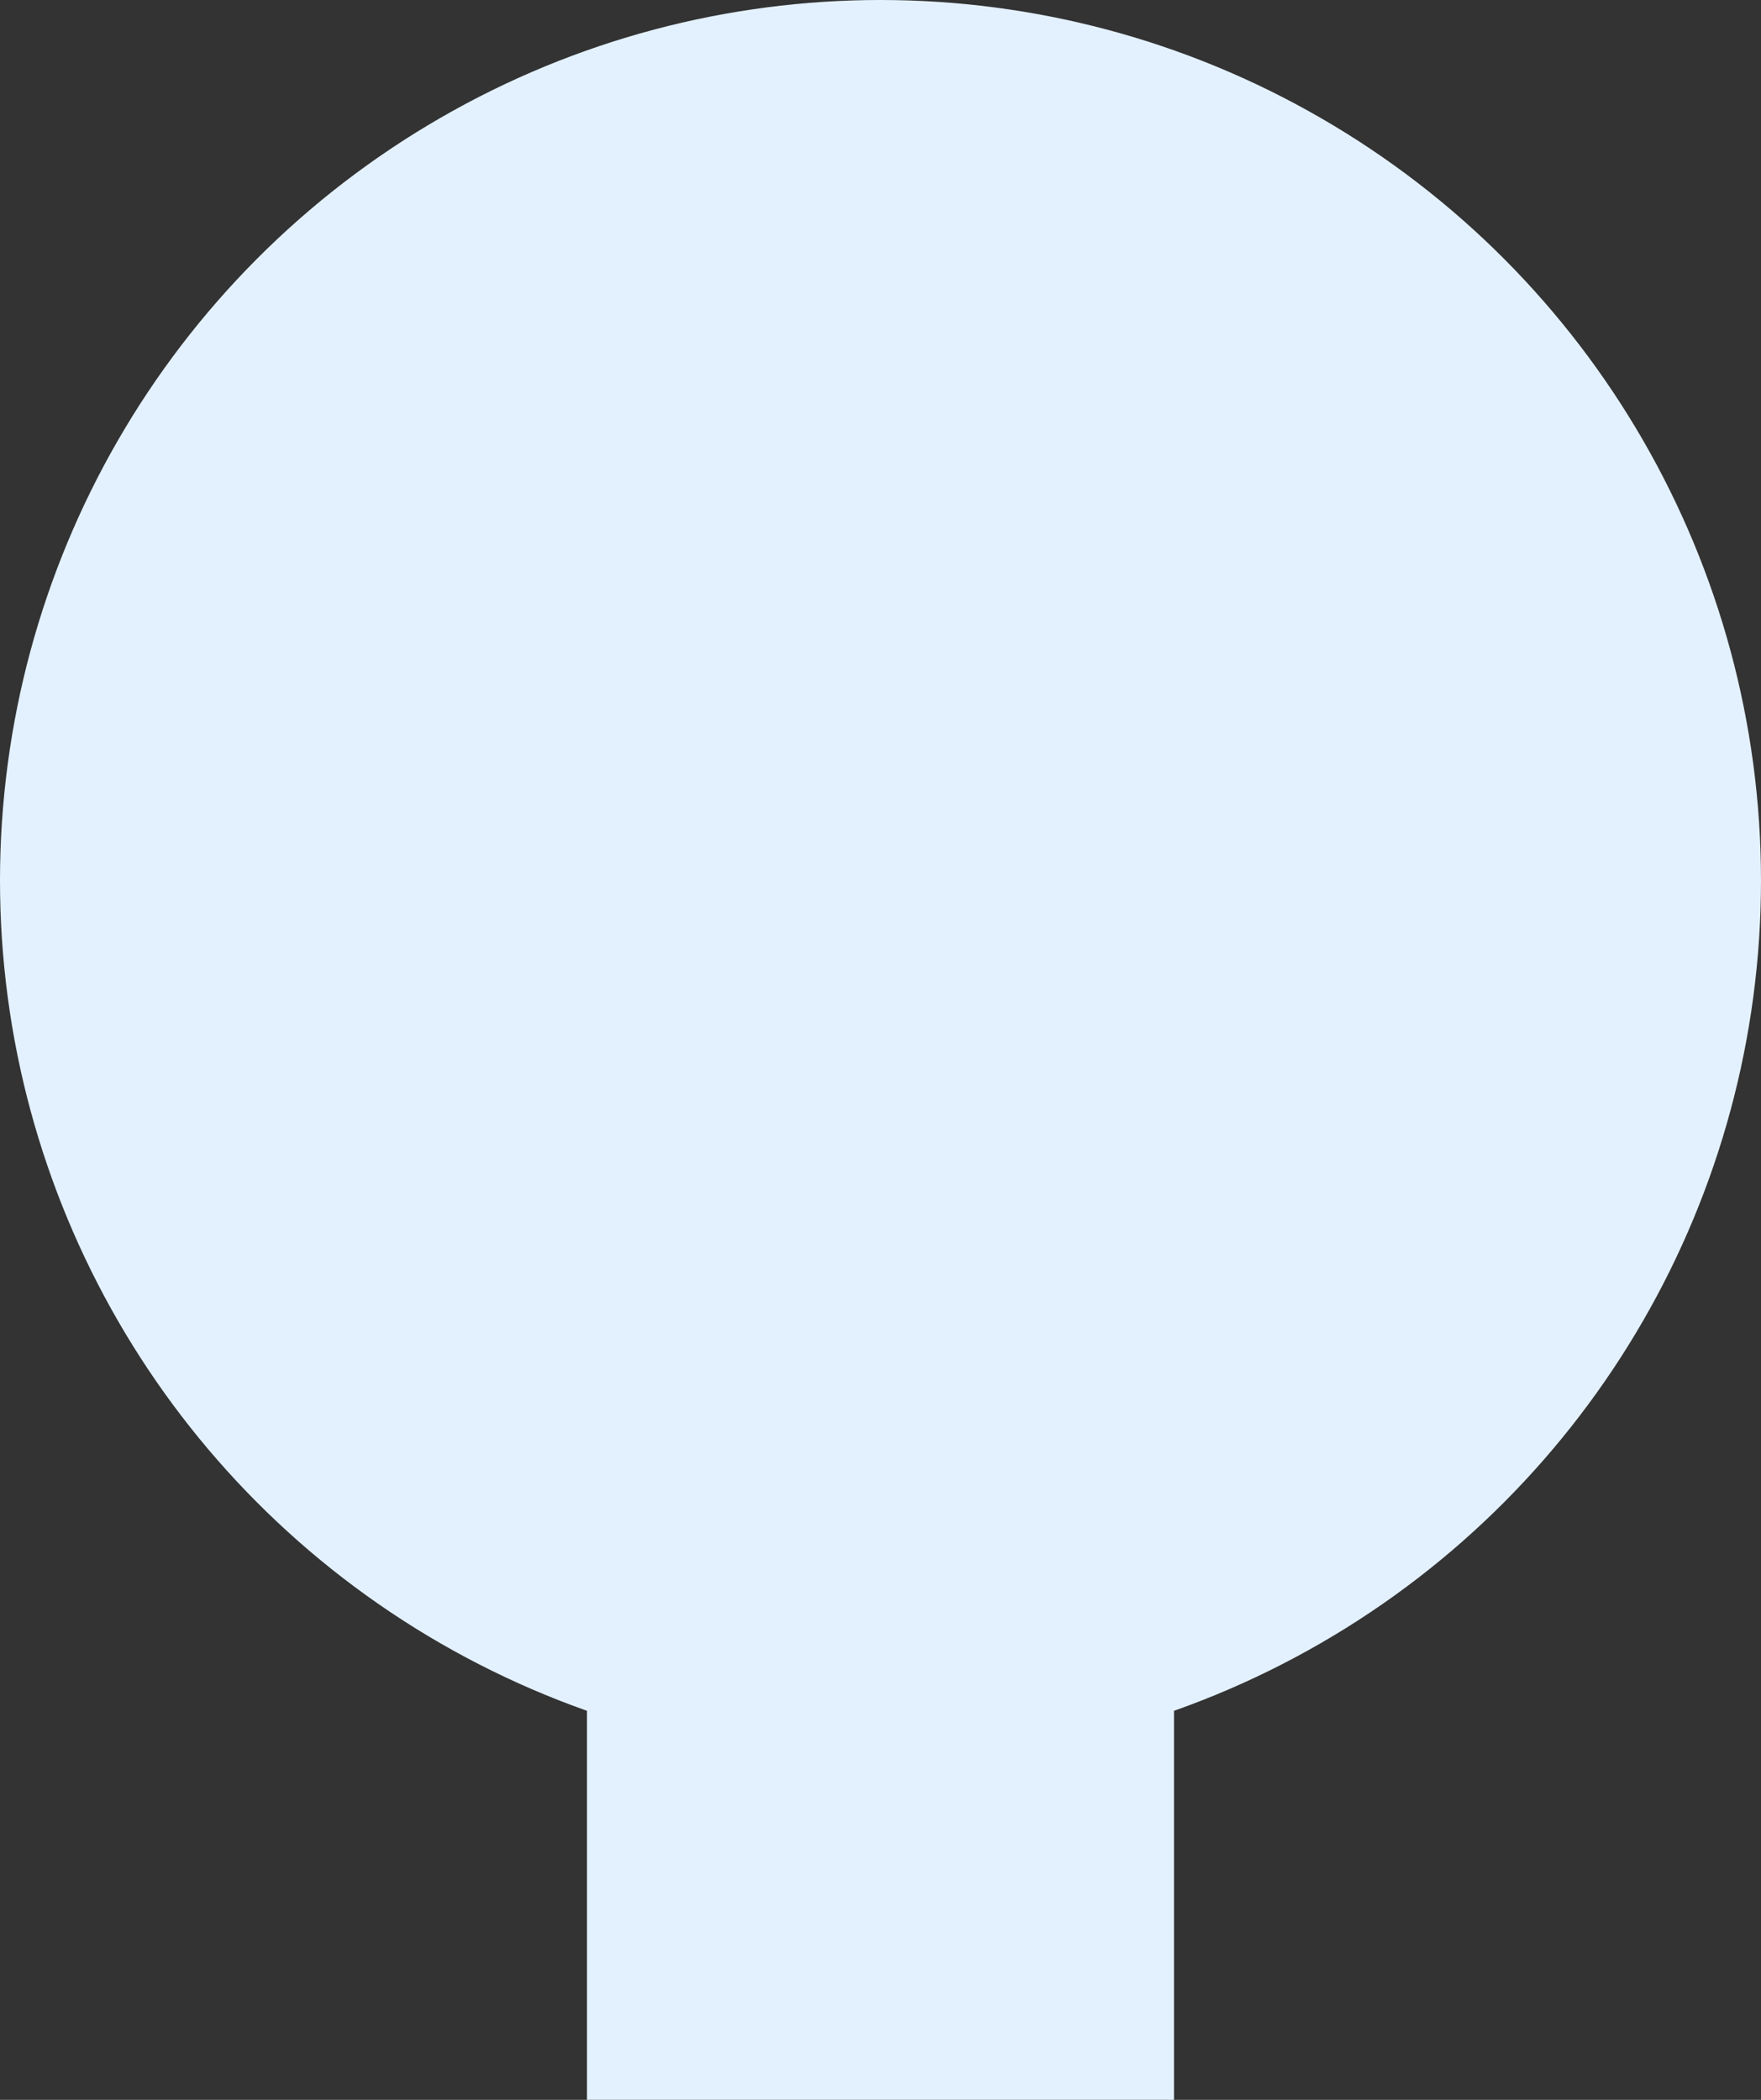
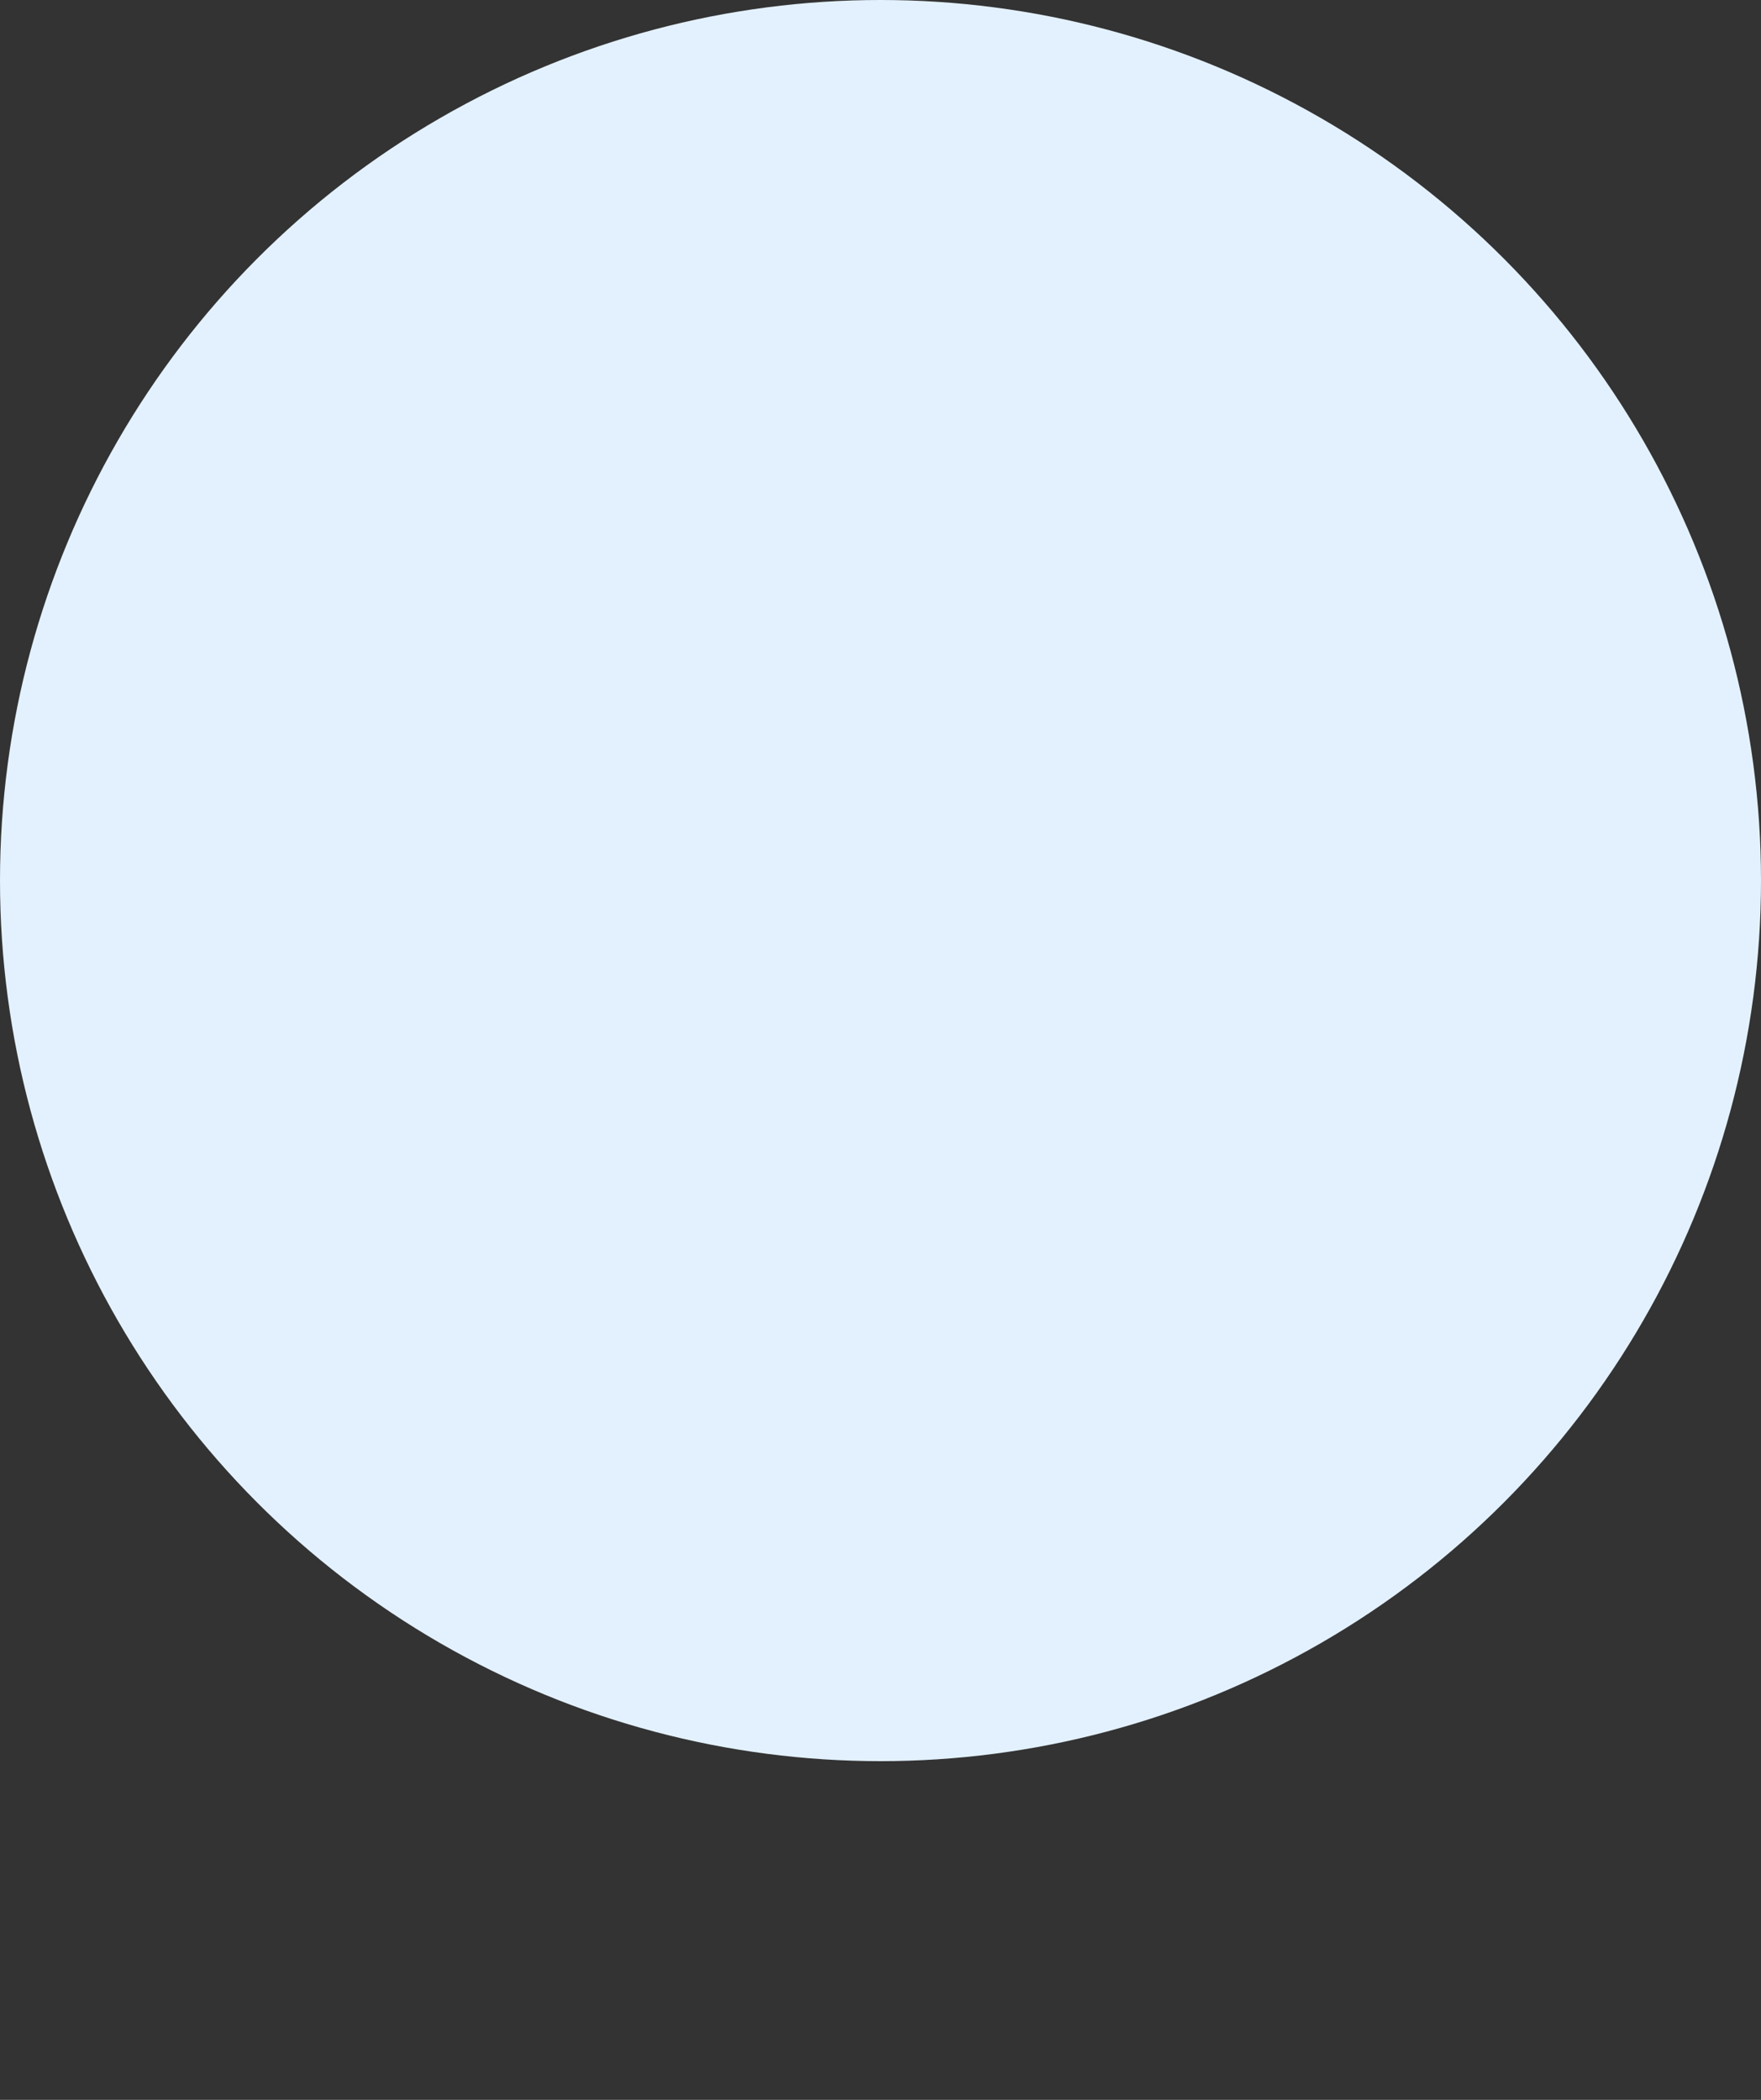
<svg xmlns="http://www.w3.org/2000/svg" width="78" height="93" viewBox="0 0 78 93">
  <rect x="0" y="0" width="78" height="93" fill="#333333" stroke="none" />
  <g id="Grupo_117" data-name="Grupo 117" transform="translate(-3156 -2252)">
    <circle id="Elipse_3" data-name="Elipse 3" cx="39" cy="39" r="39" transform="translate(3156 2252)" fill="#e3f1ff" />
-     <rect id="Rectángulo_105" data-name="Rectángulo 105" width="26" height="35" transform="translate(3182 2310)" fill="#e3f1ff" />
  </g>
</svg>